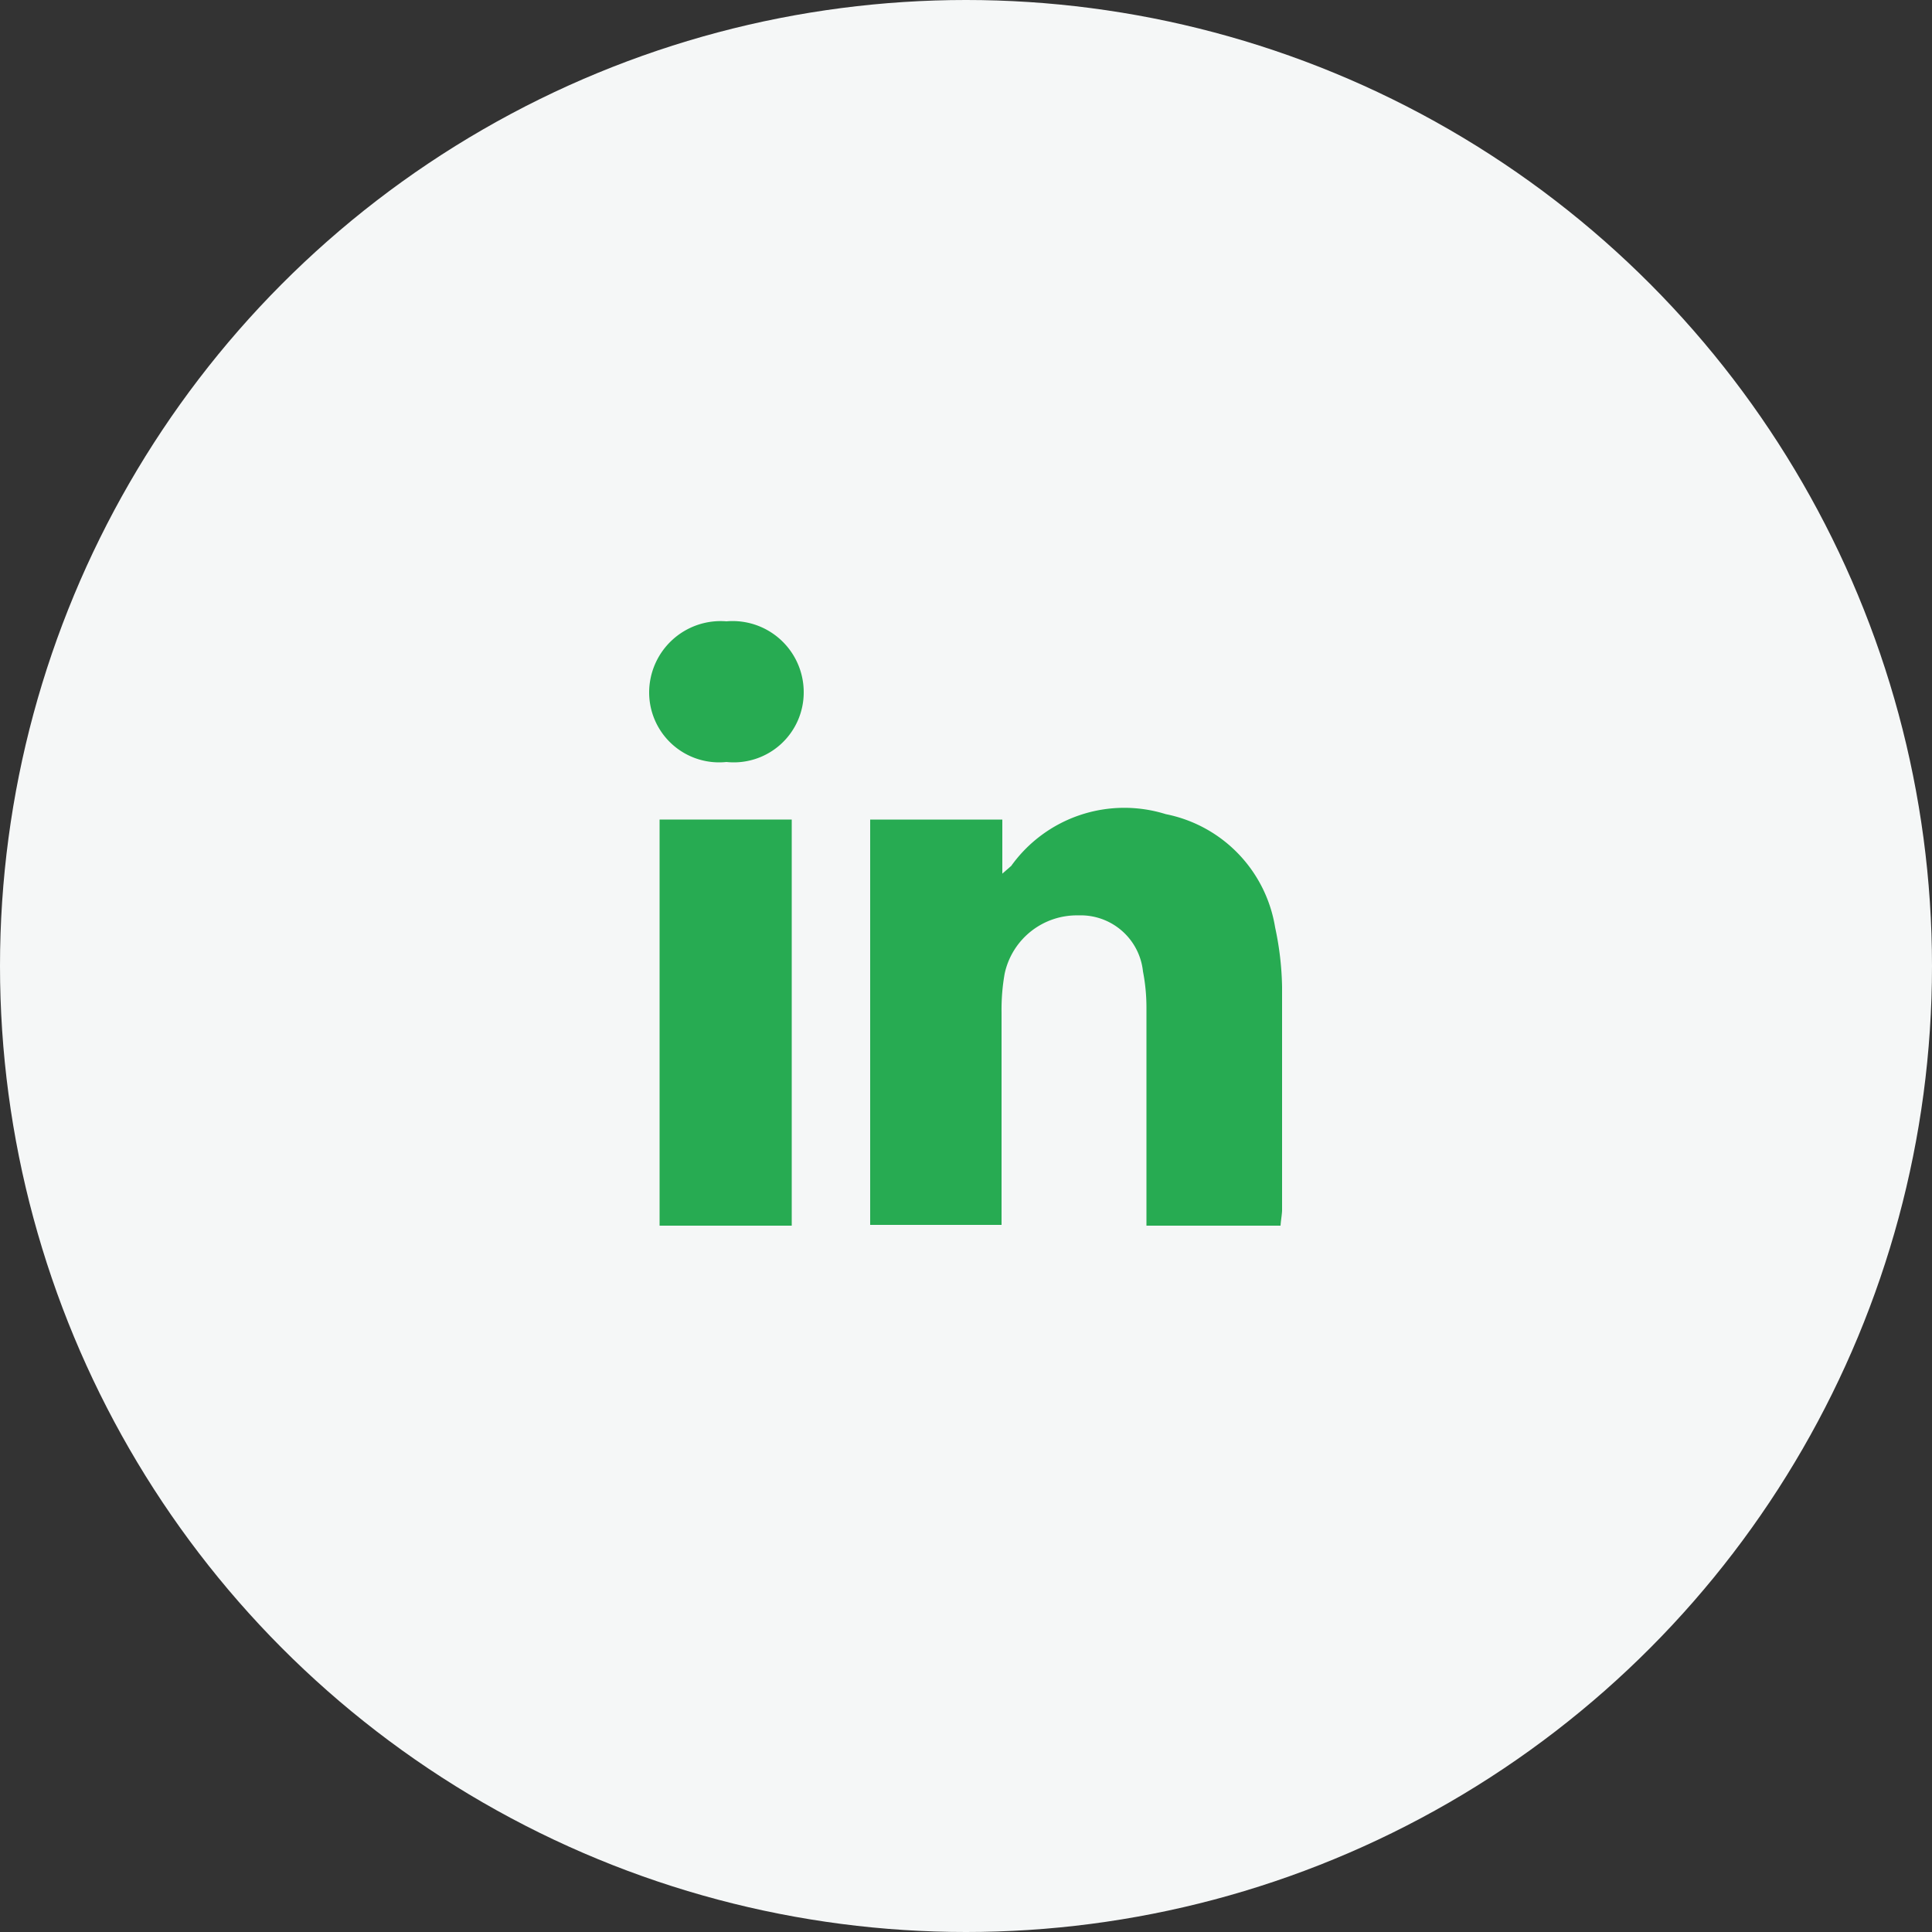
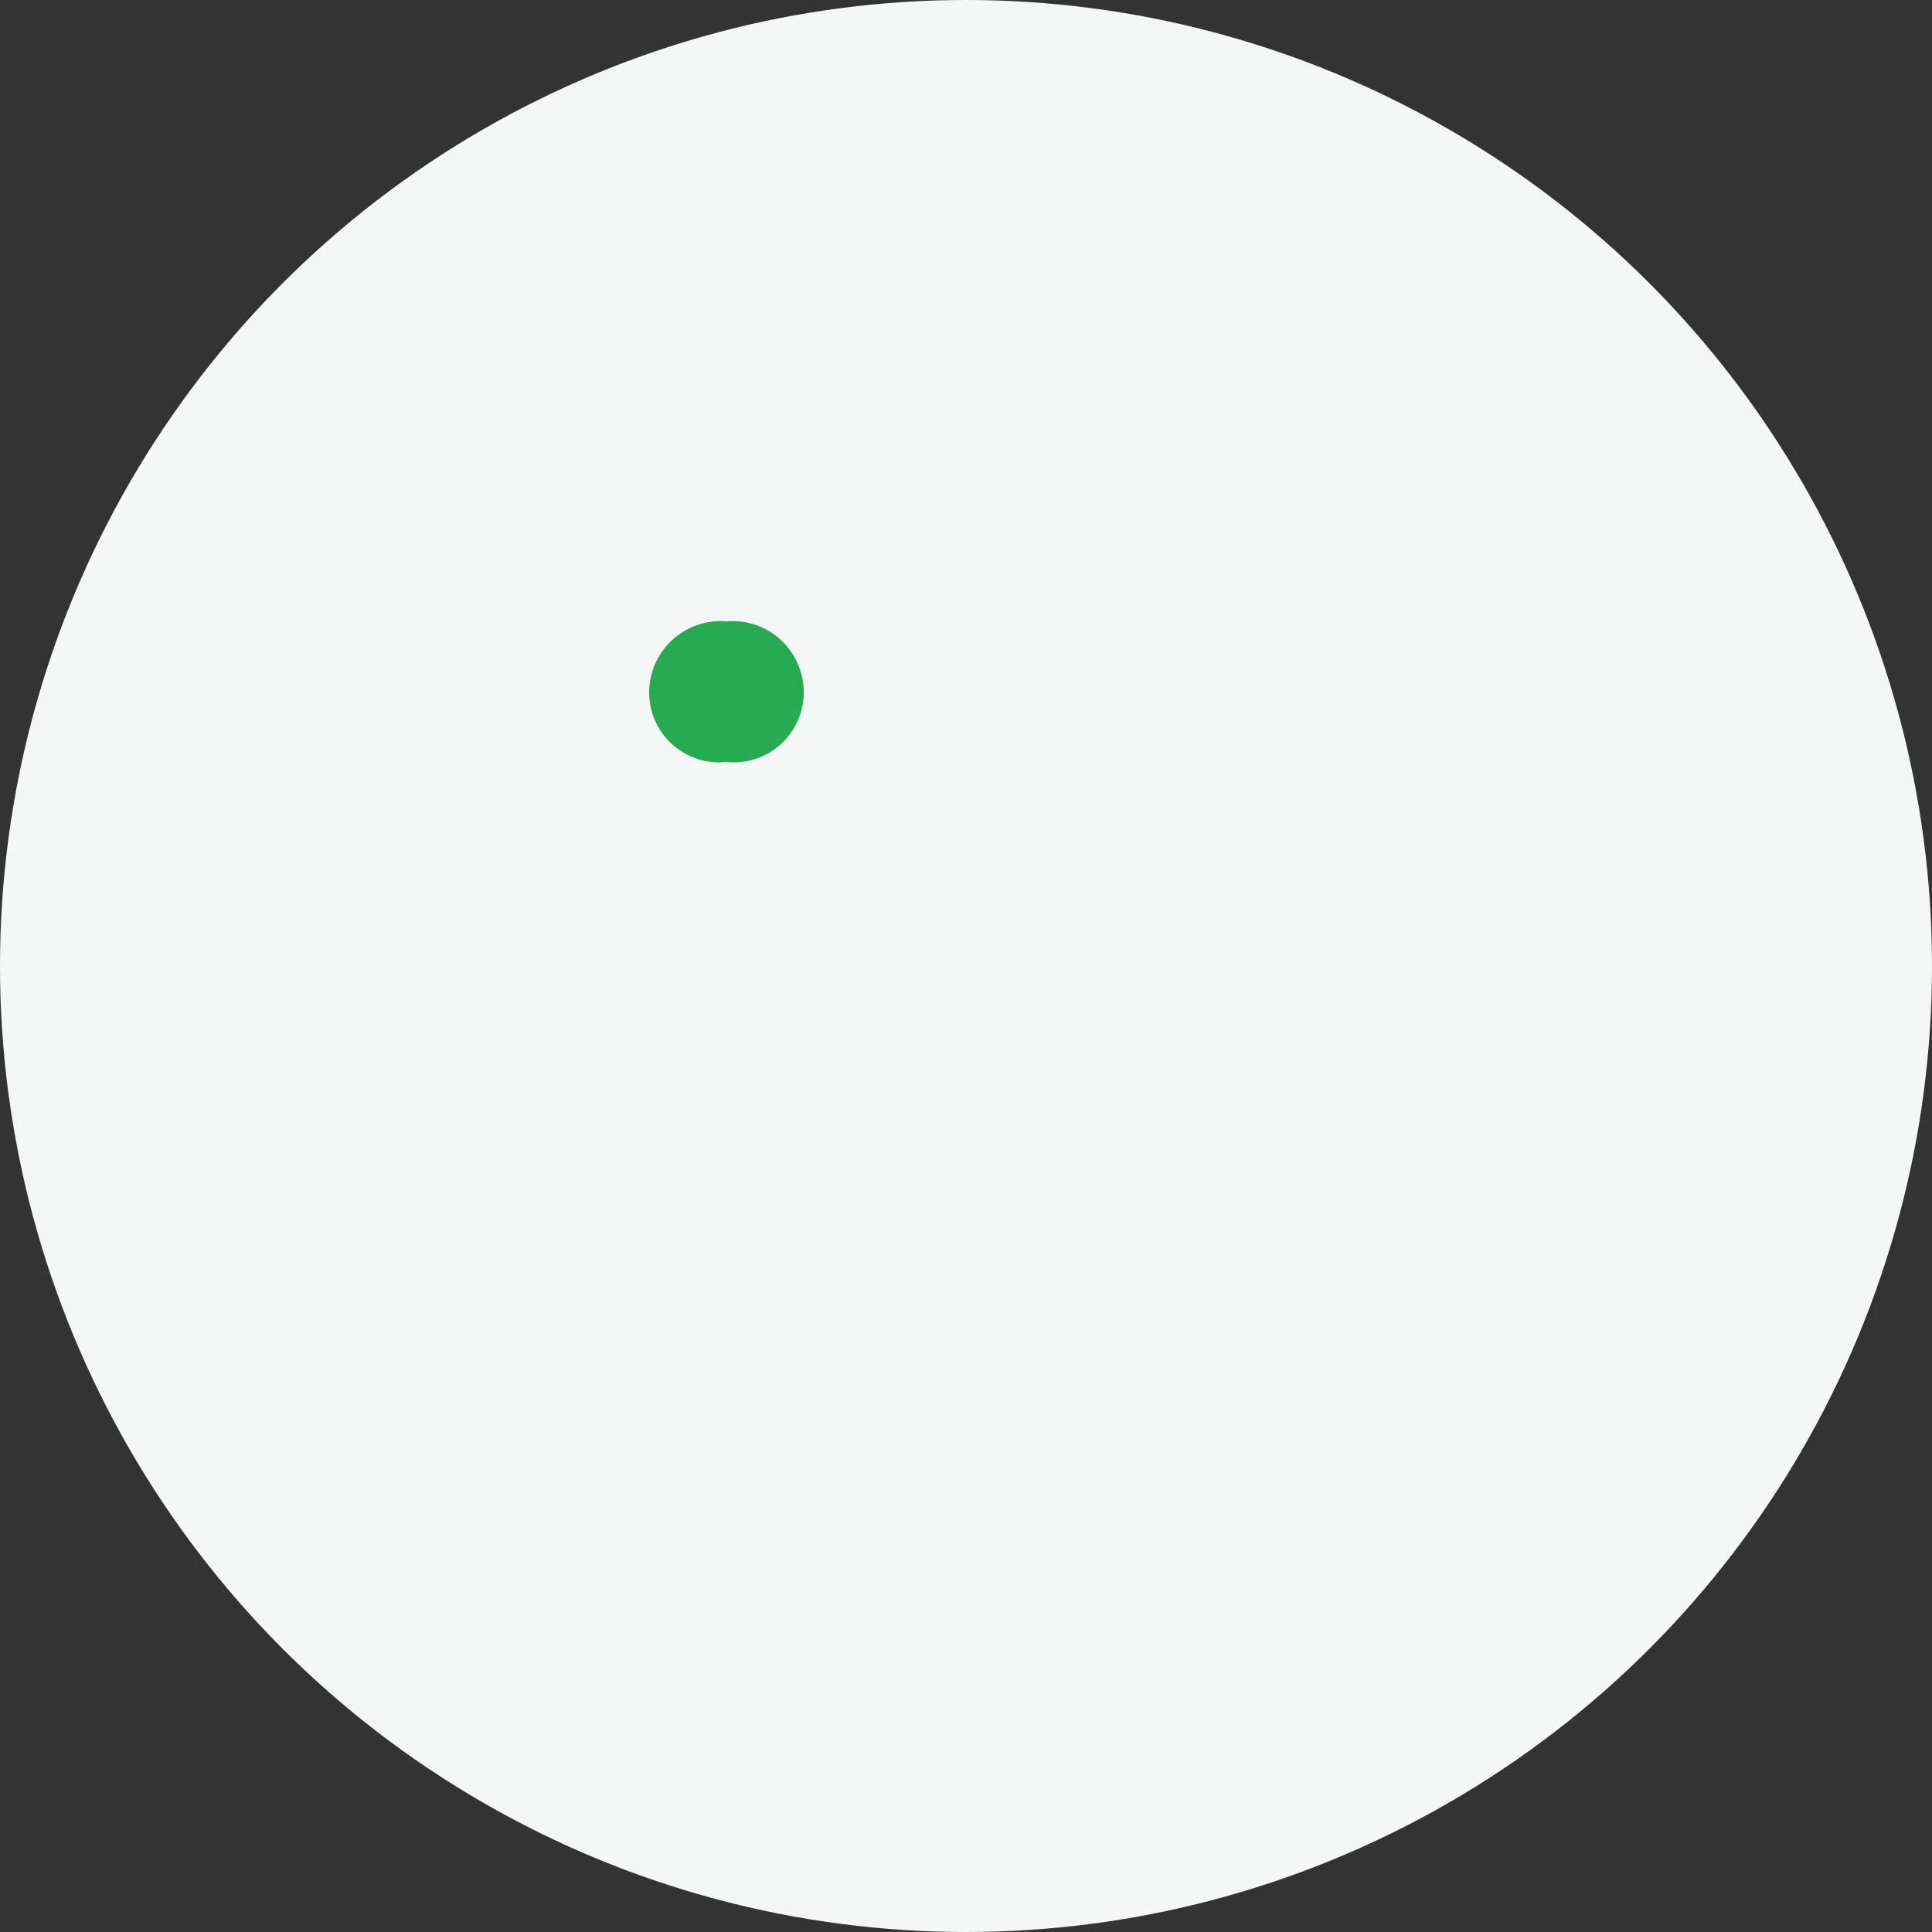
<svg xmlns="http://www.w3.org/2000/svg" id="Layer_1" data-name="Layer 1" viewBox="0 0 50 50">
  <rect x="0" y="0" width="50" height="50" fill="#333333" stroke="none" />
  <defs>
    <style>.cls-1{fill:#f5f7f7;}.cls-2{fill:#27ab52;}</style>
  </defs>
  <title>Untitled-10</title>
  <circle class="cls-1" cx="25" cy="25" r="25" />
  <g id="ZG9YPH">
-     <path class="cls-2" d="M33.14,31.72H29.67V29.9c0-1.28,0-2.56,0-3.83a4.88,4.88,0,0,0-.09-.93,1.62,1.62,0,0,0-1.67-1.45A1.91,1.91,0,0,0,26,25.2a5.33,5.33,0,0,0-.08,1V31.7H22.52V21.21h3.42v1.4l.23-.2a3.6,3.6,0,0,1,4-1.34A3.57,3.57,0,0,1,33,24a7.9,7.9,0,0,1,.18,1.54c0,1.93,0,3.87,0,5.8C33.17,31.48,33.15,31.58,33.14,31.72Z" />
-     <path class="cls-2" d="M20.49,31.72H17.07V21.21h3.42Z" />
    <path class="cls-2" d="M18.8,19.72a1.81,1.81,0,0,1-2-1.8,1.85,1.85,0,0,1,2-1.84,1.84,1.84,0,0,1,2,1.82A1.81,1.81,0,0,1,18.8,19.72Z" />
  </g>
</svg>